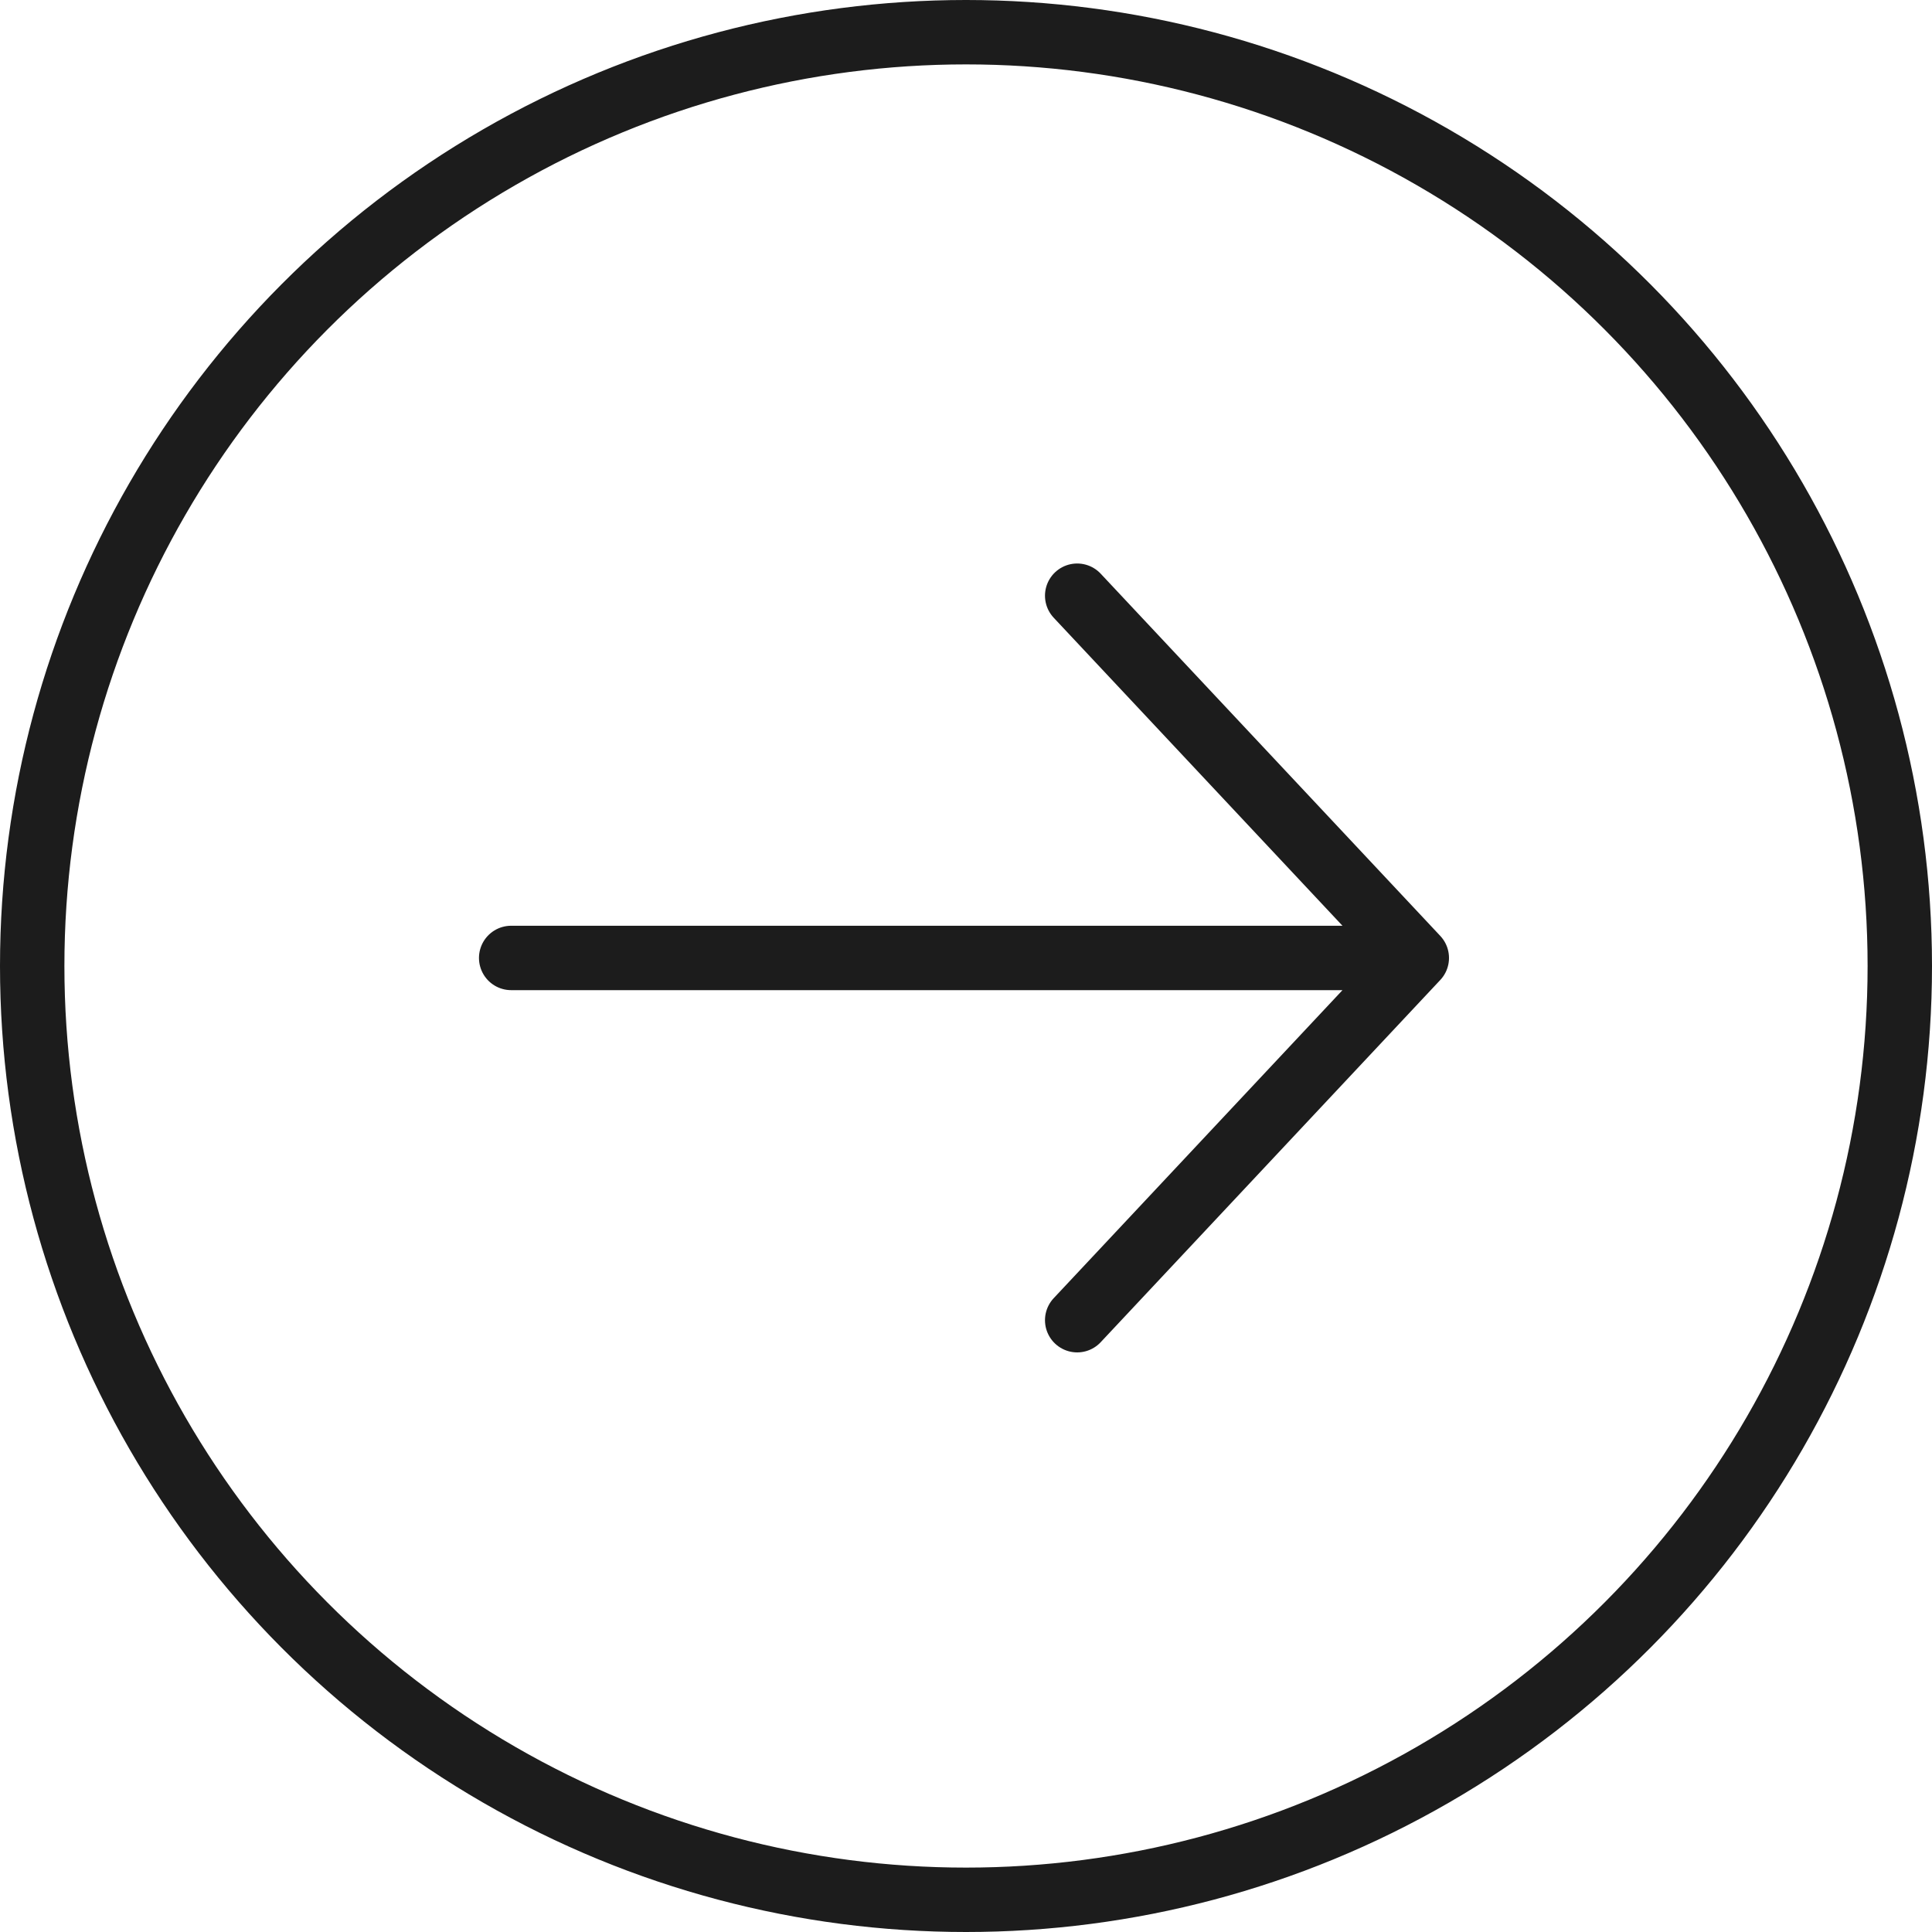
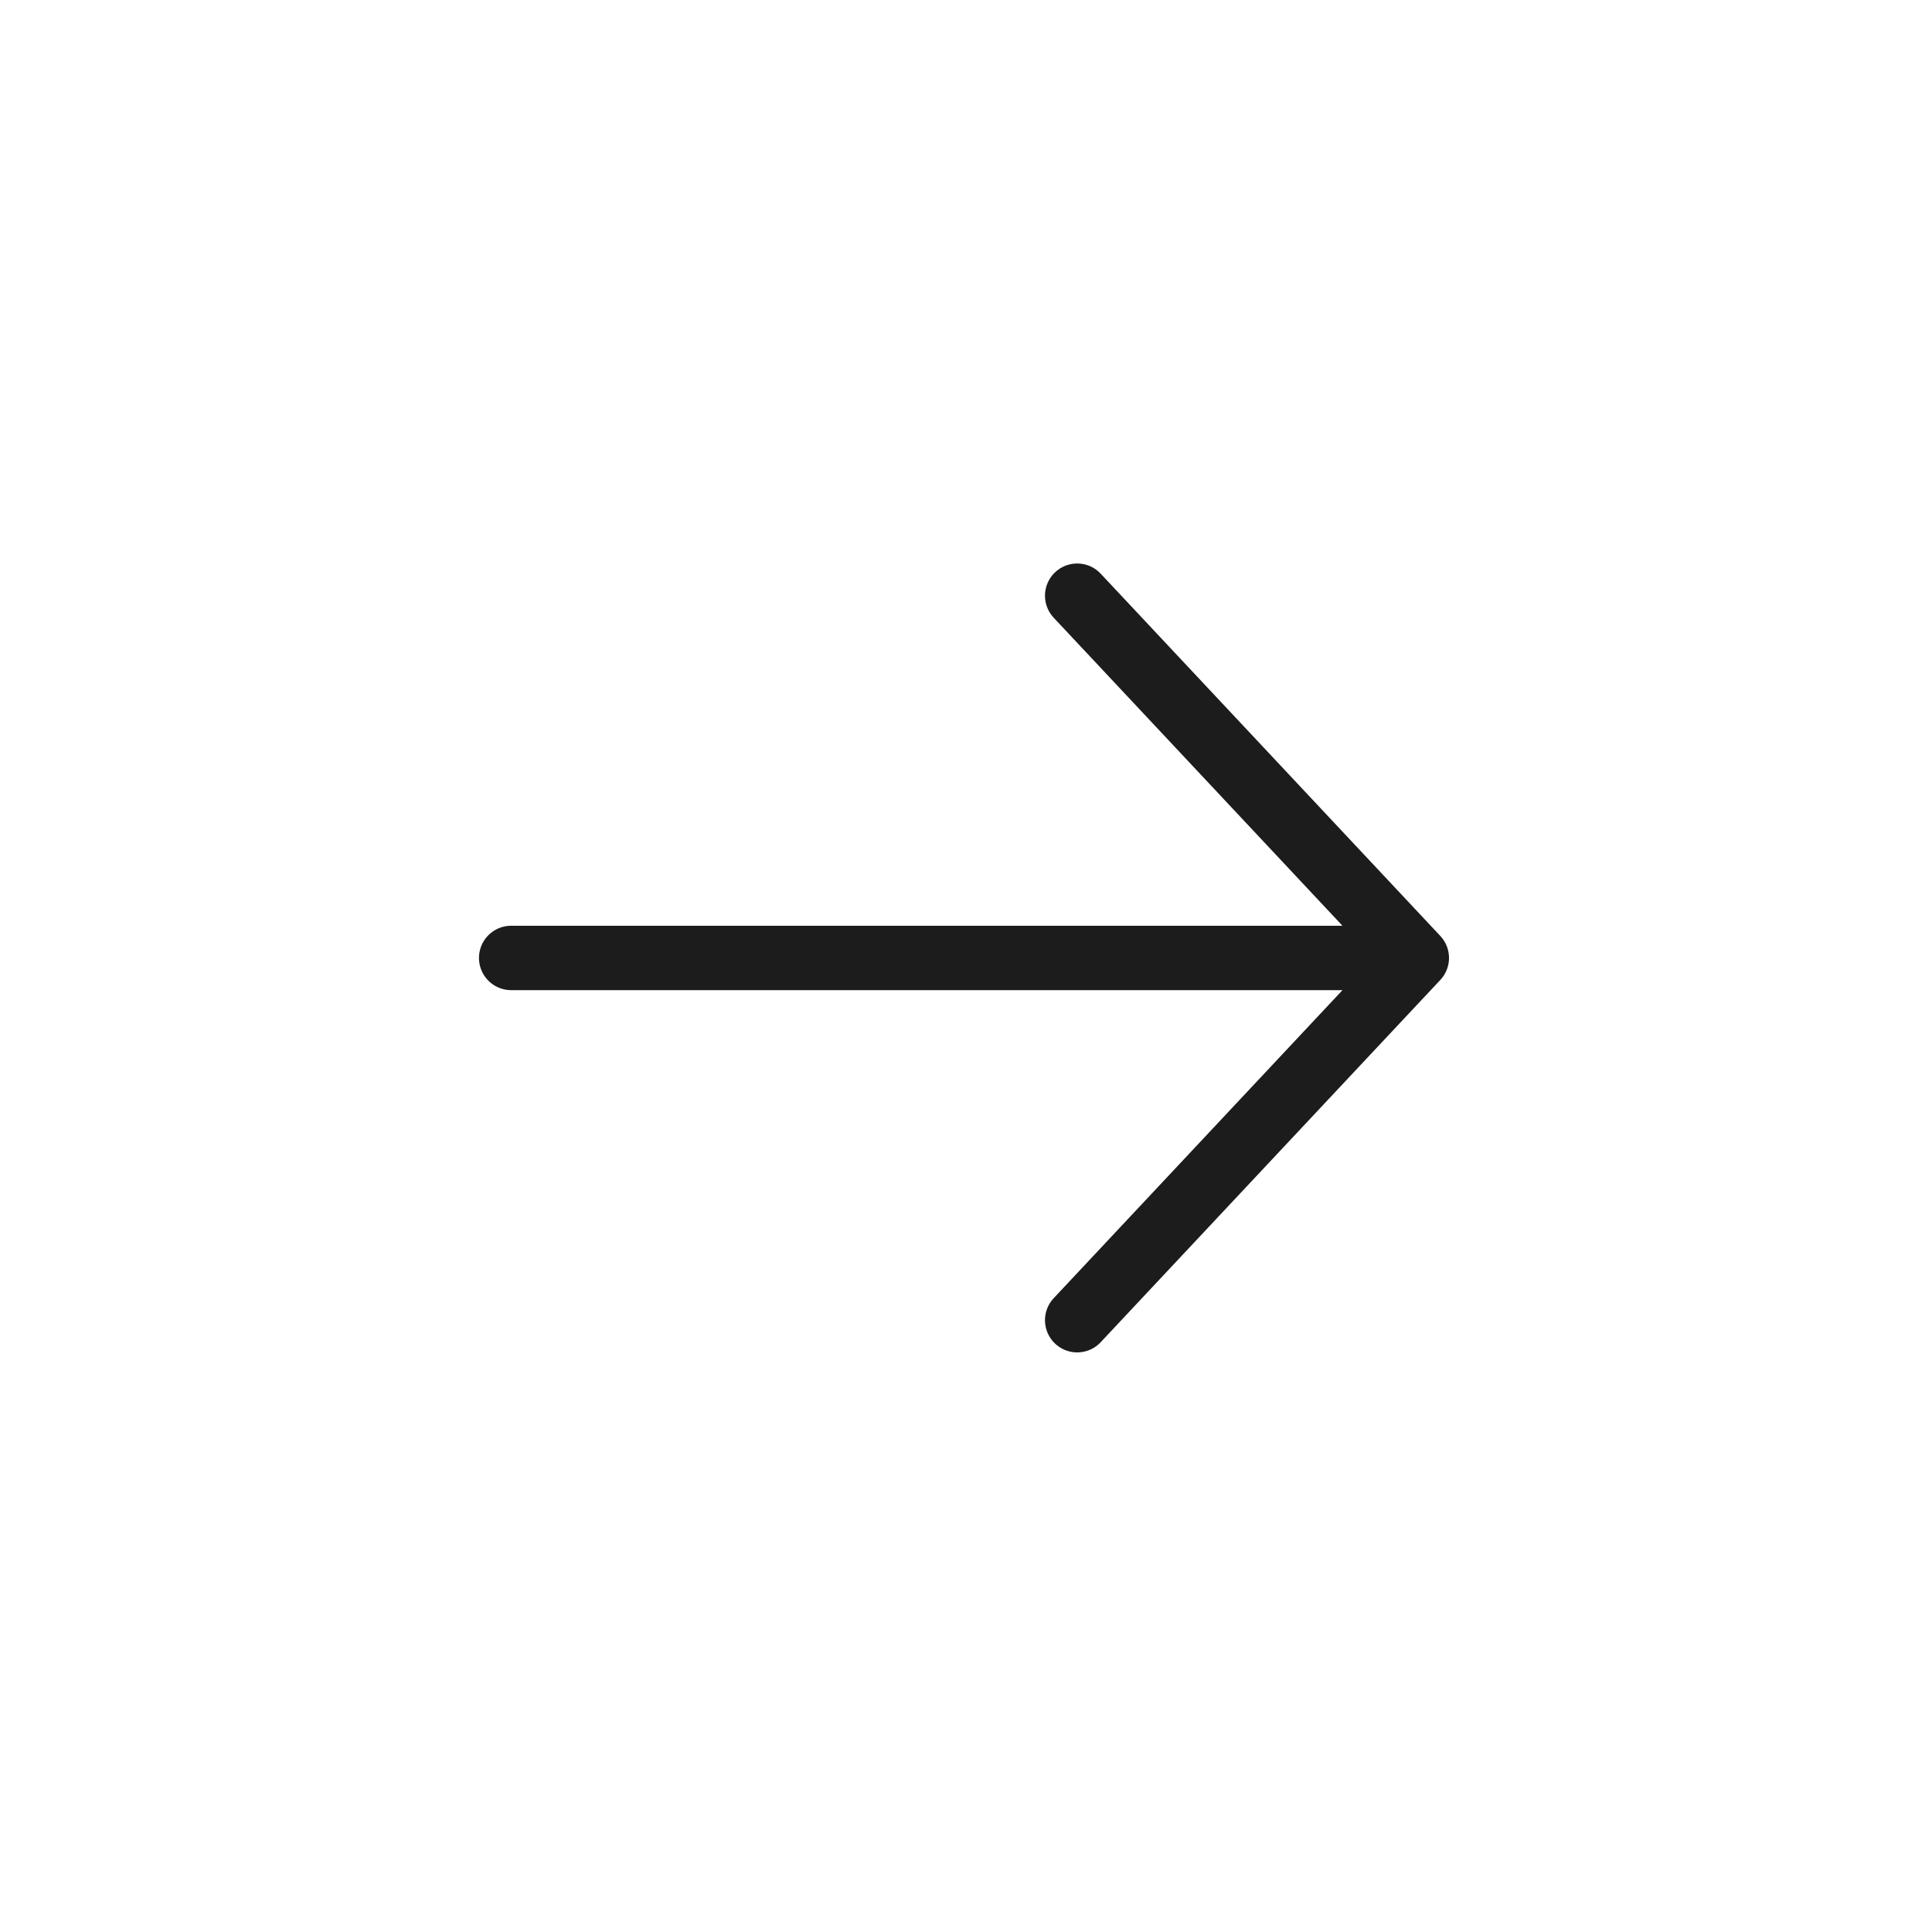
<svg xmlns="http://www.w3.org/2000/svg" width="60" height="60" viewBox="0 0 60 60" fill="none">
  <path d="M15.875 29.75L44 29.75M44 29.75L33.453 18.5M44 29.75L33.453 41" stroke="#1C1C1C" stroke-width="2" stroke-linecap="round" stroke-linejoin="round" />
-   <circle cx="30" cy="30" r="29" transform="rotate(-180 30 30)" stroke="#1C1C1C" stroke-width="2" />
</svg>